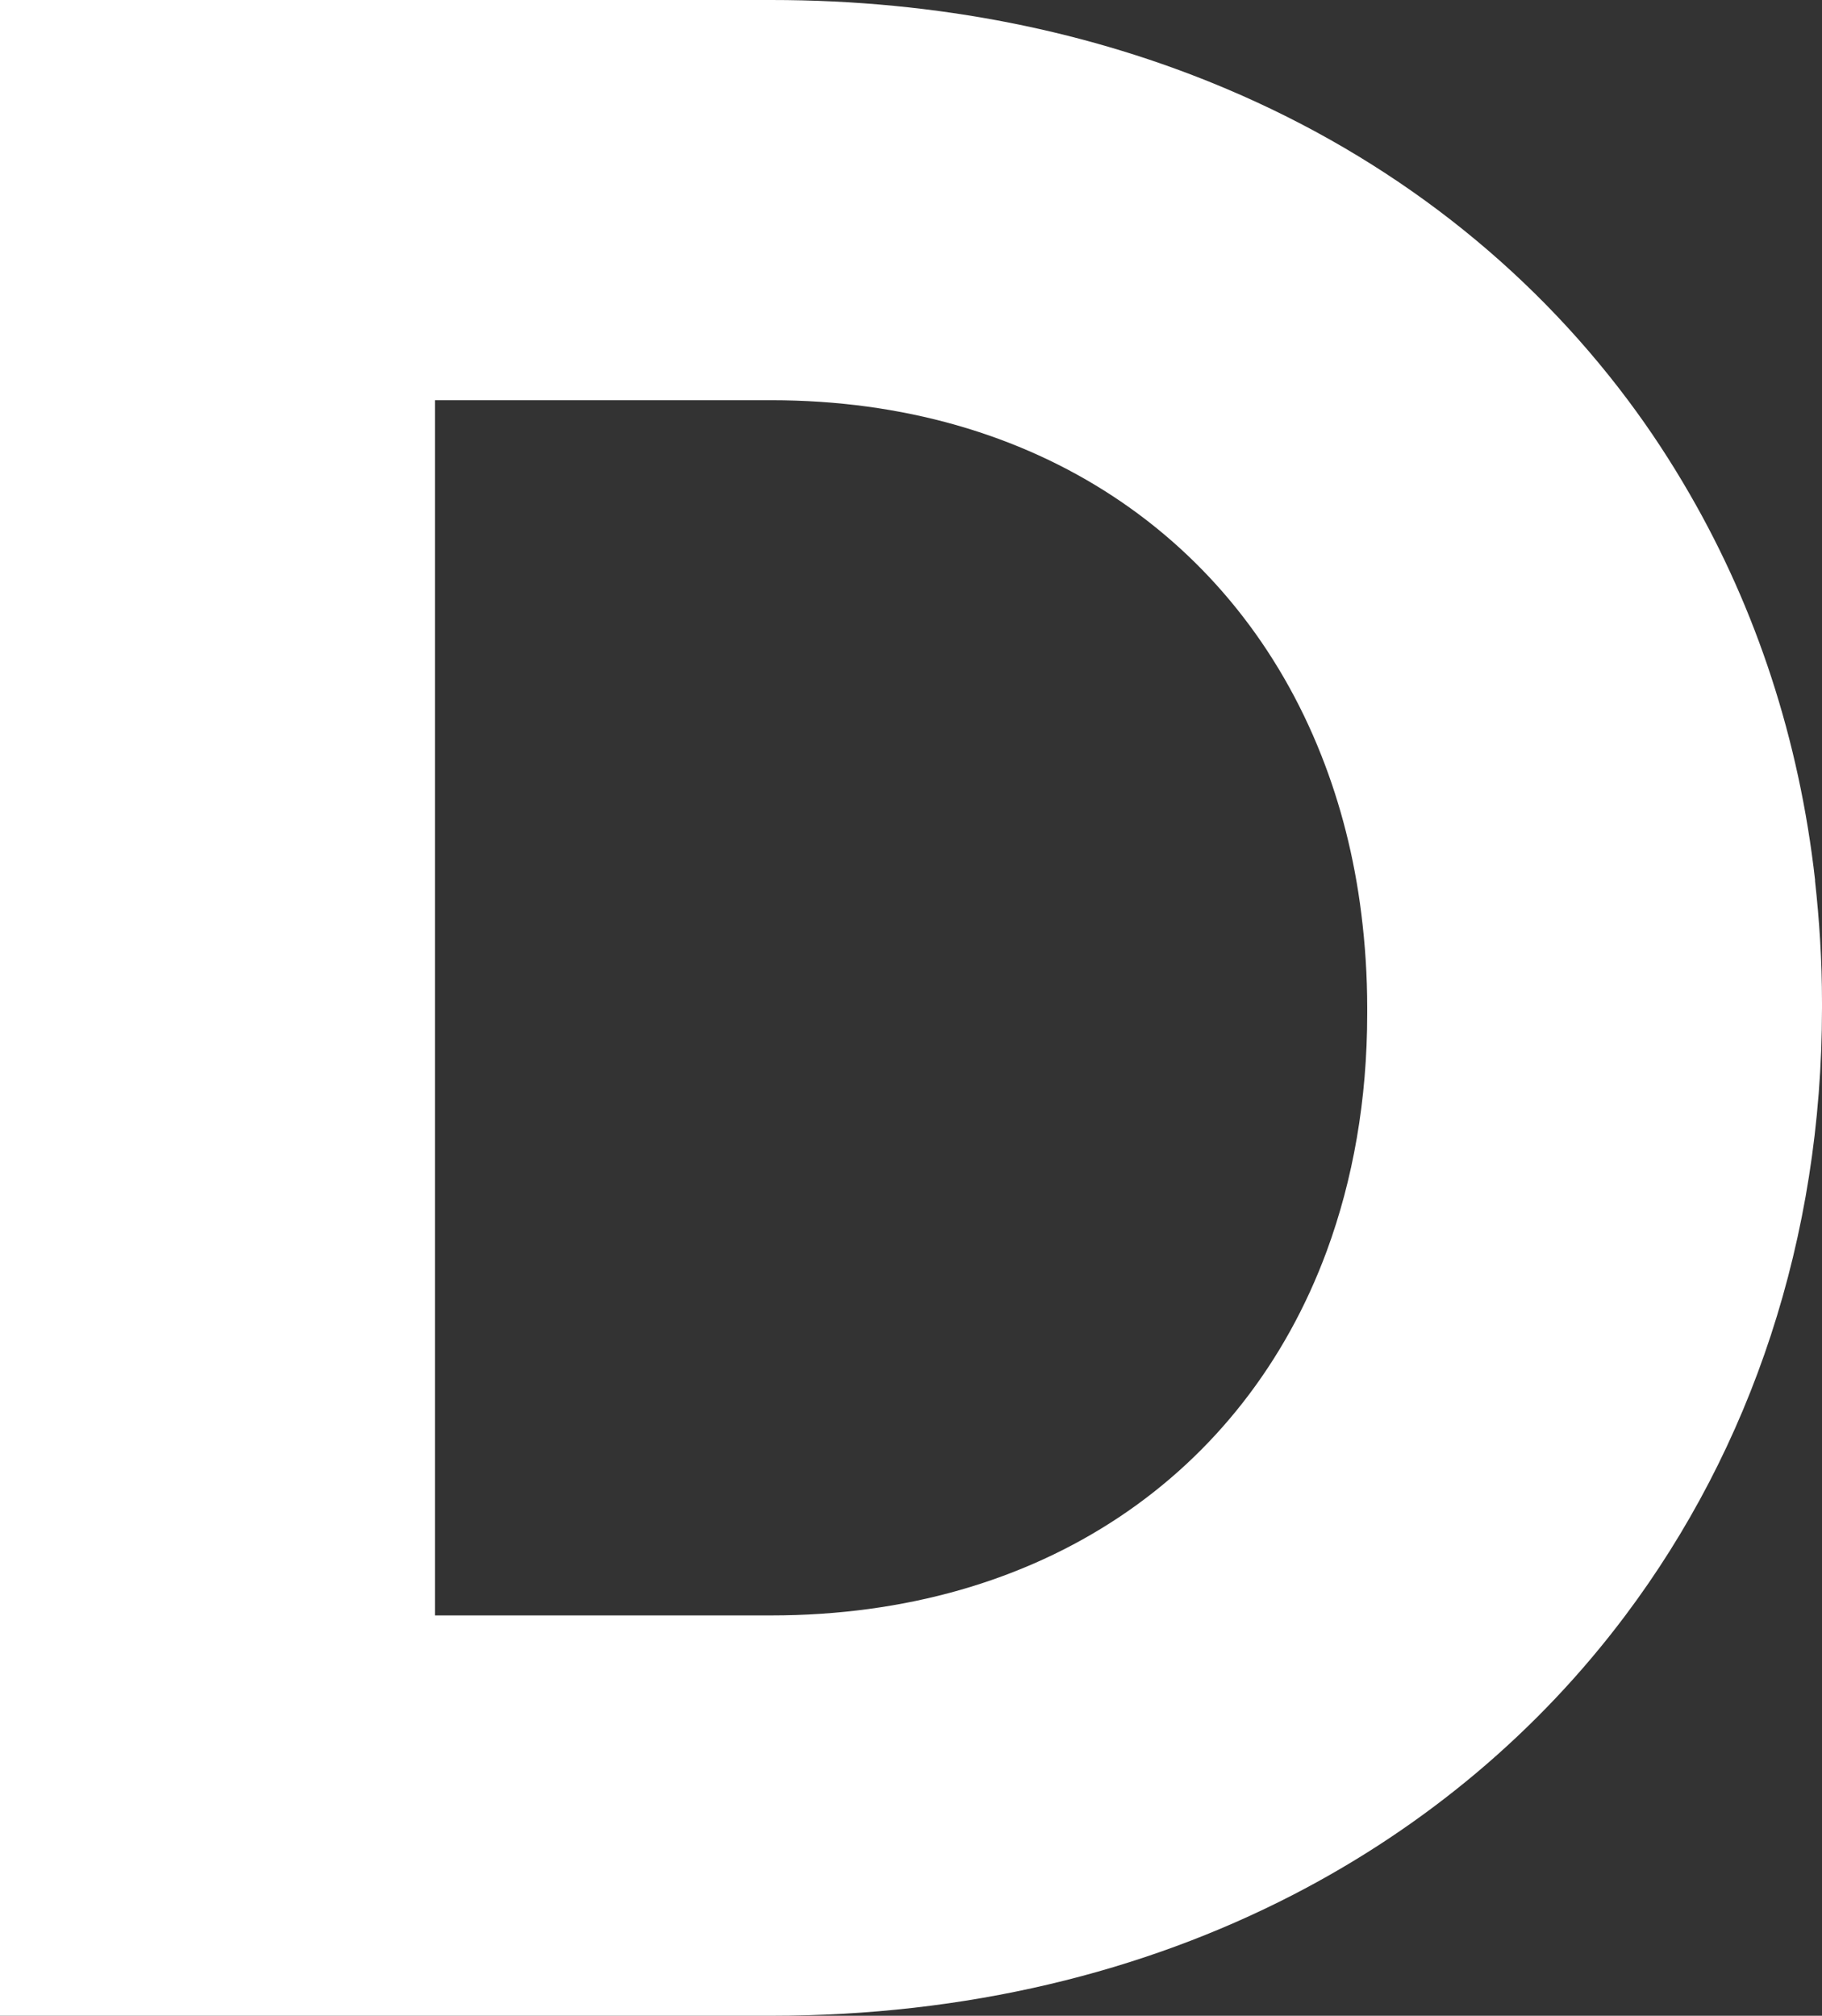
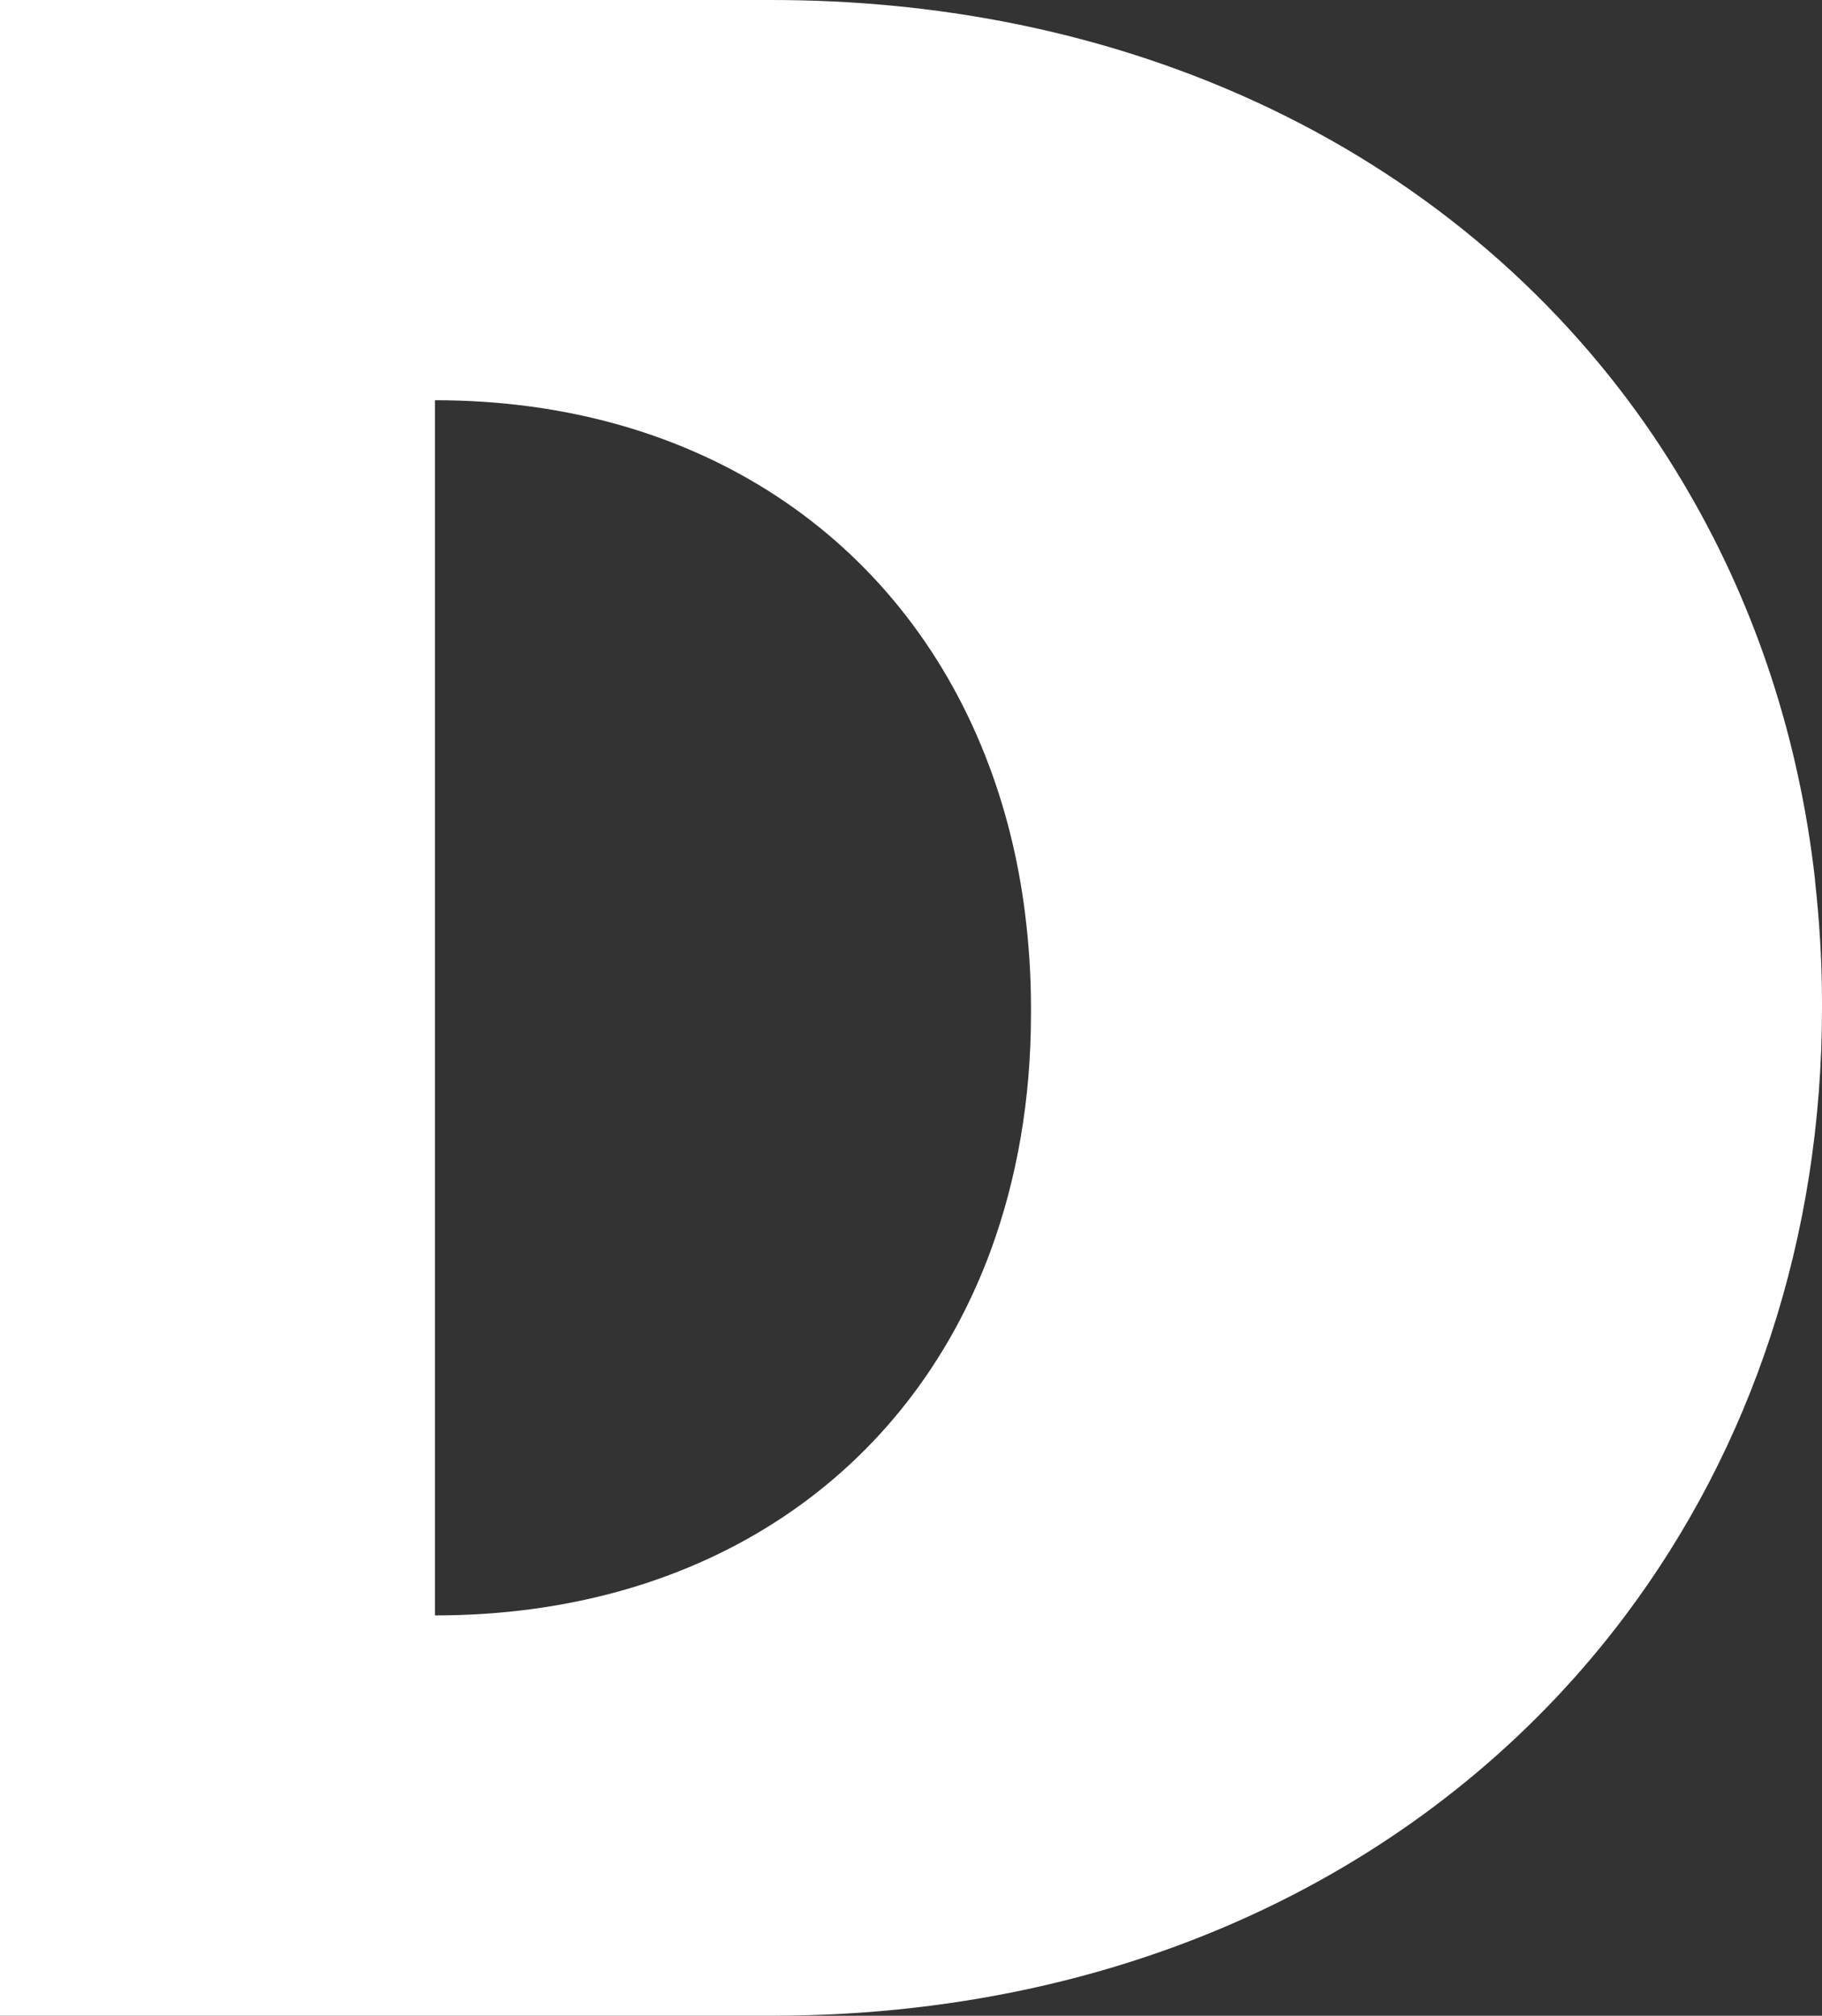
<svg xmlns="http://www.w3.org/2000/svg" id="b" data-name="Layer 2" viewBox="0 0 147.83 163.54">
  <rect x="0" y="0" width="147.83" height="163.54" fill="#333333" stroke="none" />
  <defs>
    <style>
      .e {
        fill: #fff;
      }
    </style>
  </defs>
  <g id="c" data-name="Layer 1">
-     <path id="d" data-name="D" class="e" d="M147.27,71.42c-1.28-11.42-4.78-22-10.17-31.33-1.52-2.64-3.19-5.19-5.01-7.62-8.17-10.92-19.25-19.62-32.55-25.25C88.59,2.58,76.16,0,62.57,0H0v163.54h62.57c15.84,0,30.14-3.53,42.3-9.79,10.83-5.58,19.98-13.32,27-22.68,10.21-13.6,15.96-30.6,15.96-49.29v-.47c0-3.36-.21-6.65-.57-9.88h0ZM62.57,131.06h-27.28V32.47h27.28c21.44,0,37.69,11.21,44.64,28.82,1.57,3.97,2.67,8.26,3.24,12.83.31,2.47.48,5.02.48,7.64v.47c0,7.01-1.15,13.47-3.28,19.26-6.7,18.15-23.18,29.57-45.08,29.57Z" />
+     <path id="d" data-name="D" class="e" d="M147.27,71.42c-1.28-11.42-4.78-22-10.17-31.33-1.52-2.64-3.19-5.19-5.01-7.62-8.17-10.92-19.25-19.62-32.55-25.25C88.59,2.58,76.16,0,62.57,0H0v163.54h62.57c15.84,0,30.14-3.53,42.3-9.79,10.83-5.58,19.98-13.32,27-22.68,10.21-13.6,15.96-30.6,15.96-49.29v-.47c0-3.36-.21-6.65-.57-9.88h0ZM62.57,131.06h-27.28V32.47c21.44,0,37.69,11.21,44.64,28.82,1.57,3.97,2.67,8.26,3.24,12.83.31,2.47.48,5.02.48,7.64v.47c0,7.01-1.15,13.47-3.28,19.26-6.7,18.15-23.18,29.57-45.08,29.57Z" />
  </g>
</svg>